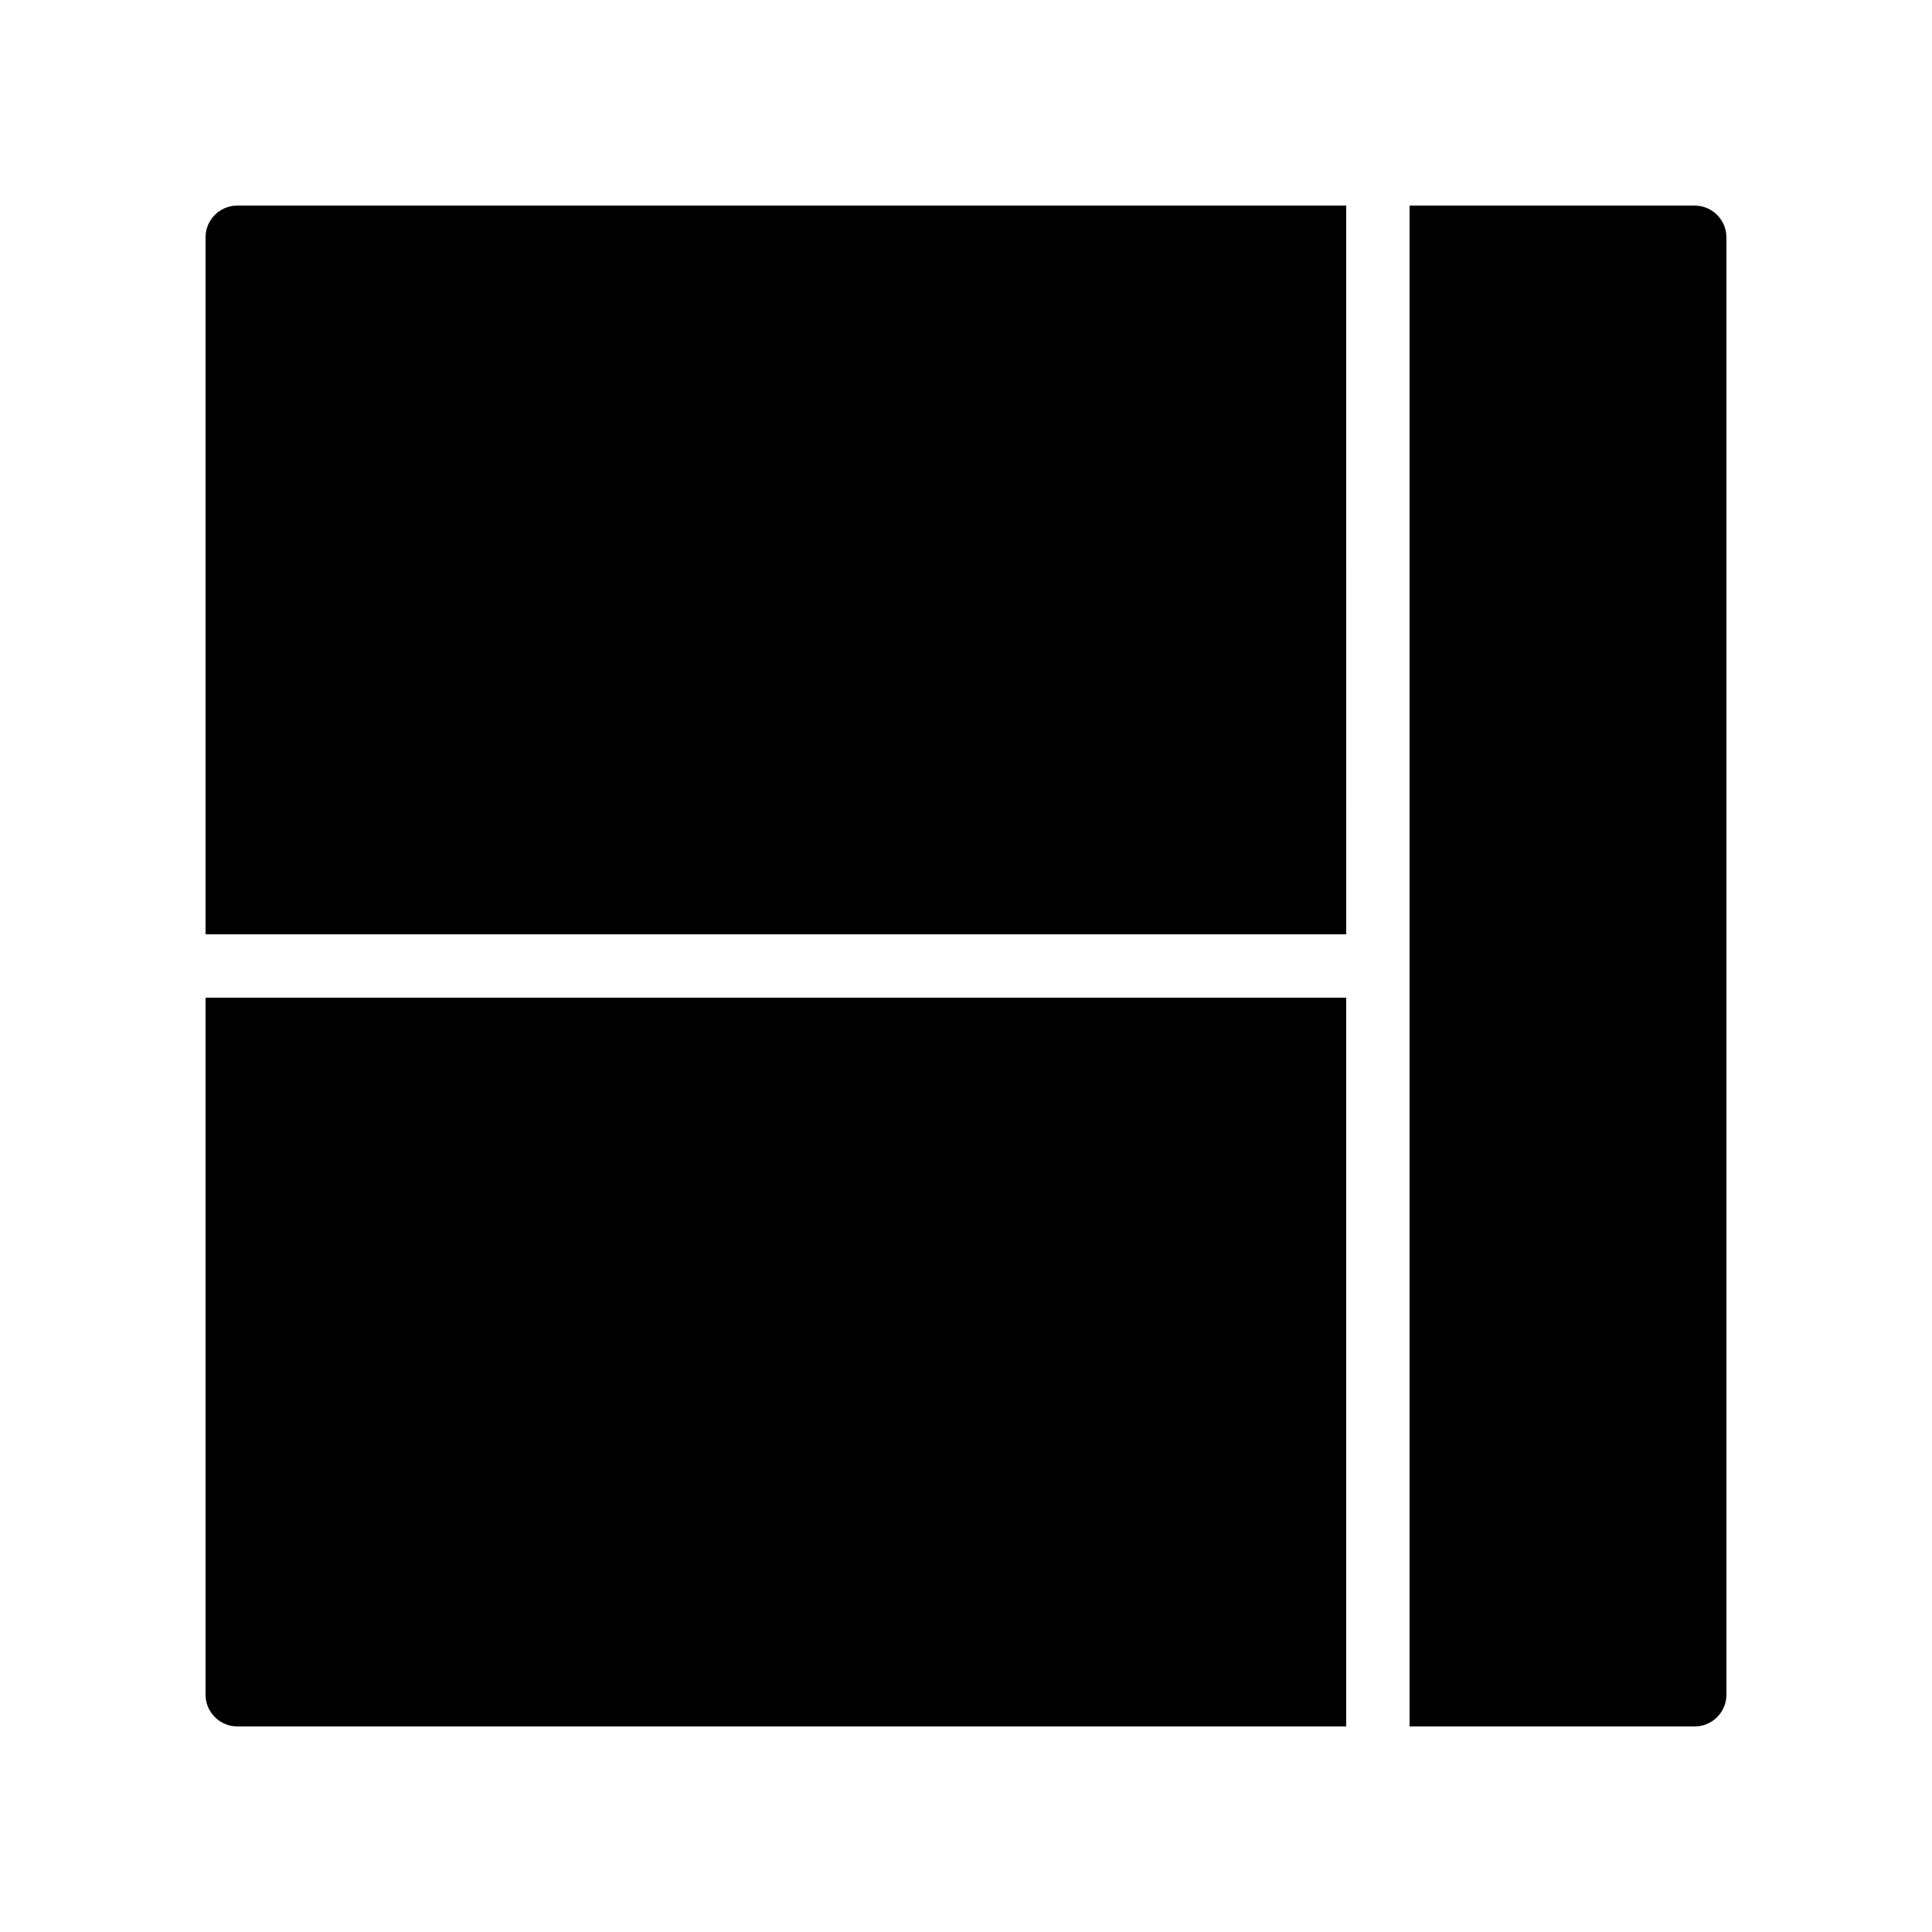
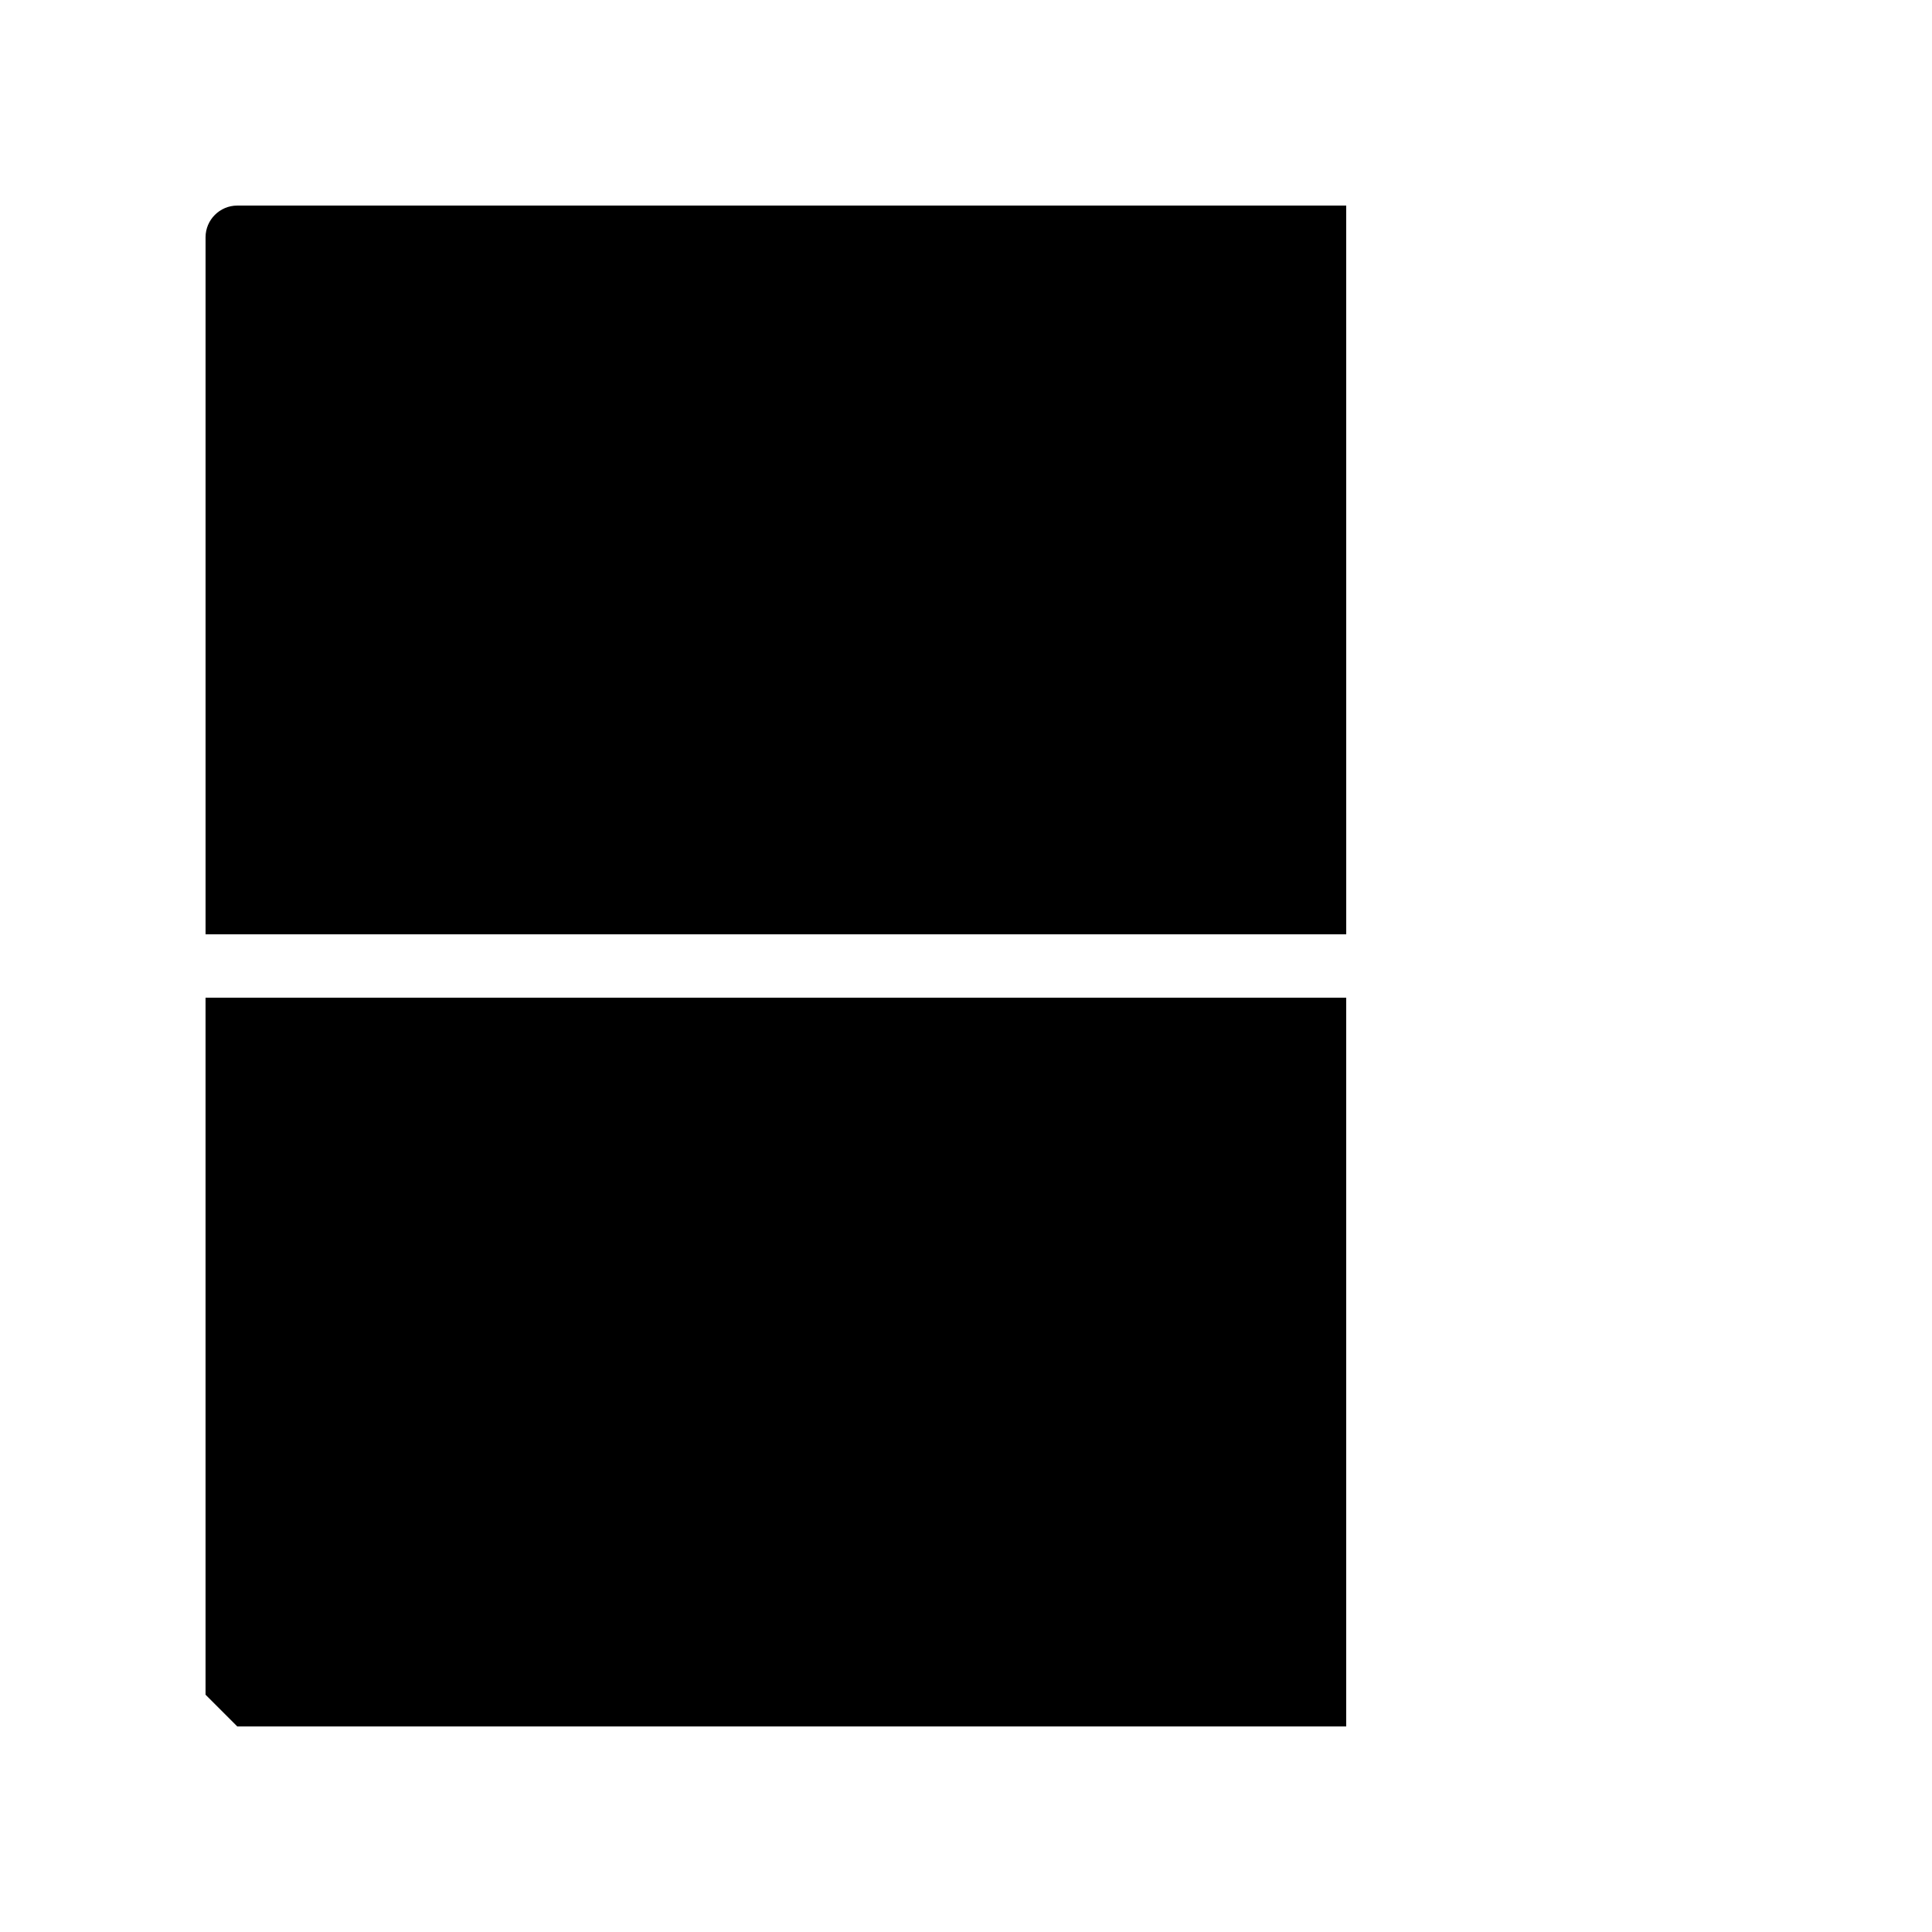
<svg xmlns="http://www.w3.org/2000/svg" fill="#000000" width="800px" height="800px" version="1.1" viewBox="144 144 512 512">
  <g>
-     <path d="m206.87 601.52h293.89v-193.13h-302.29v184.73c0 4.617 3.777 8.398 8.395 8.398z" />
+     <path d="m206.87 601.52h293.89v-193.13h-302.29v184.73z" />
    <path d="m500.76 198.48h-293.89c-4.617 0-8.395 3.777-8.395 8.395v184.73h302.29z" />
-     <path d="m593.12 198.48h-75.57v403.05h75.57c4.617 0 8.398-3.777 8.398-8.398v-386.25c0-4.617-3.781-8.395-8.398-8.395z" />
  </g>
</svg>